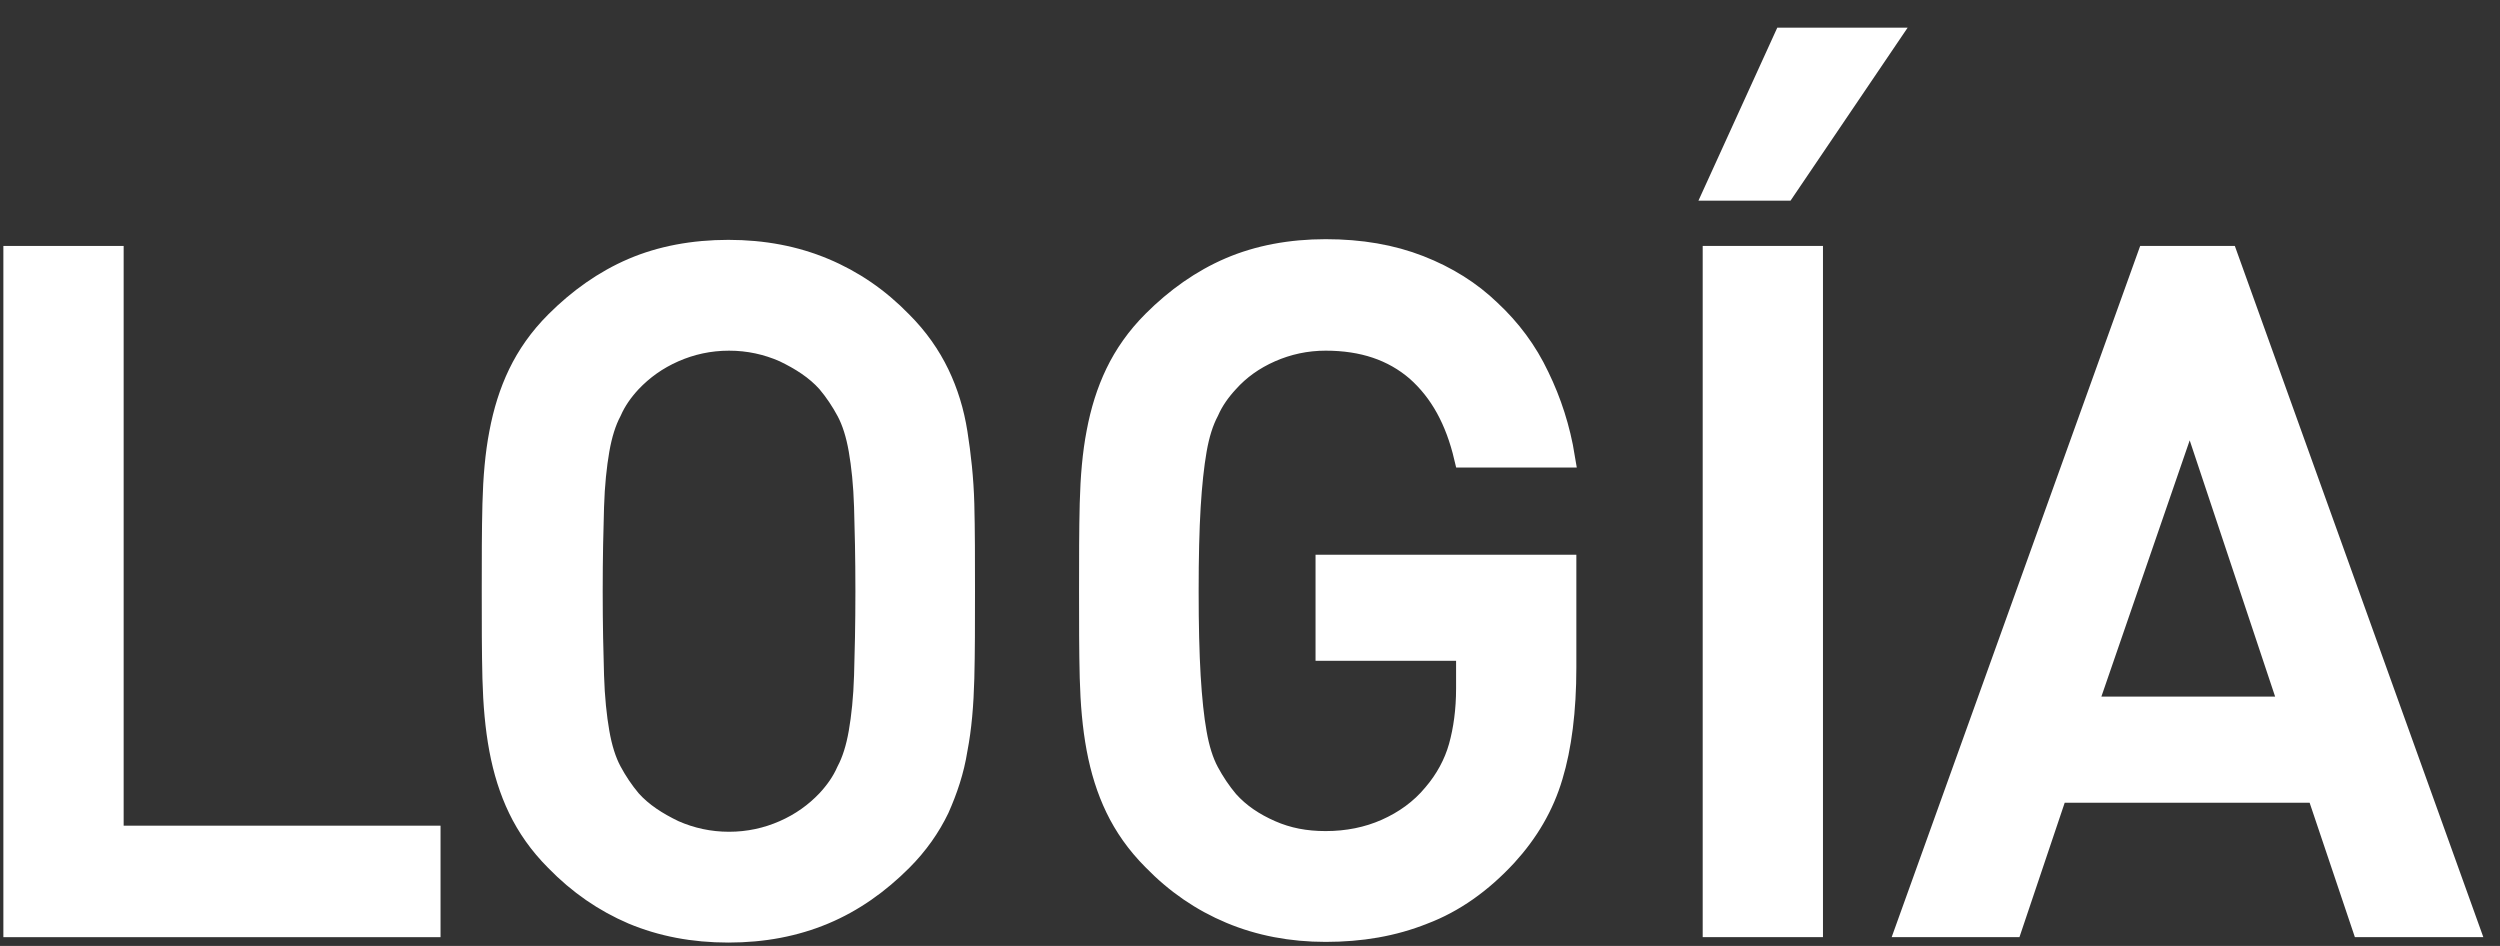
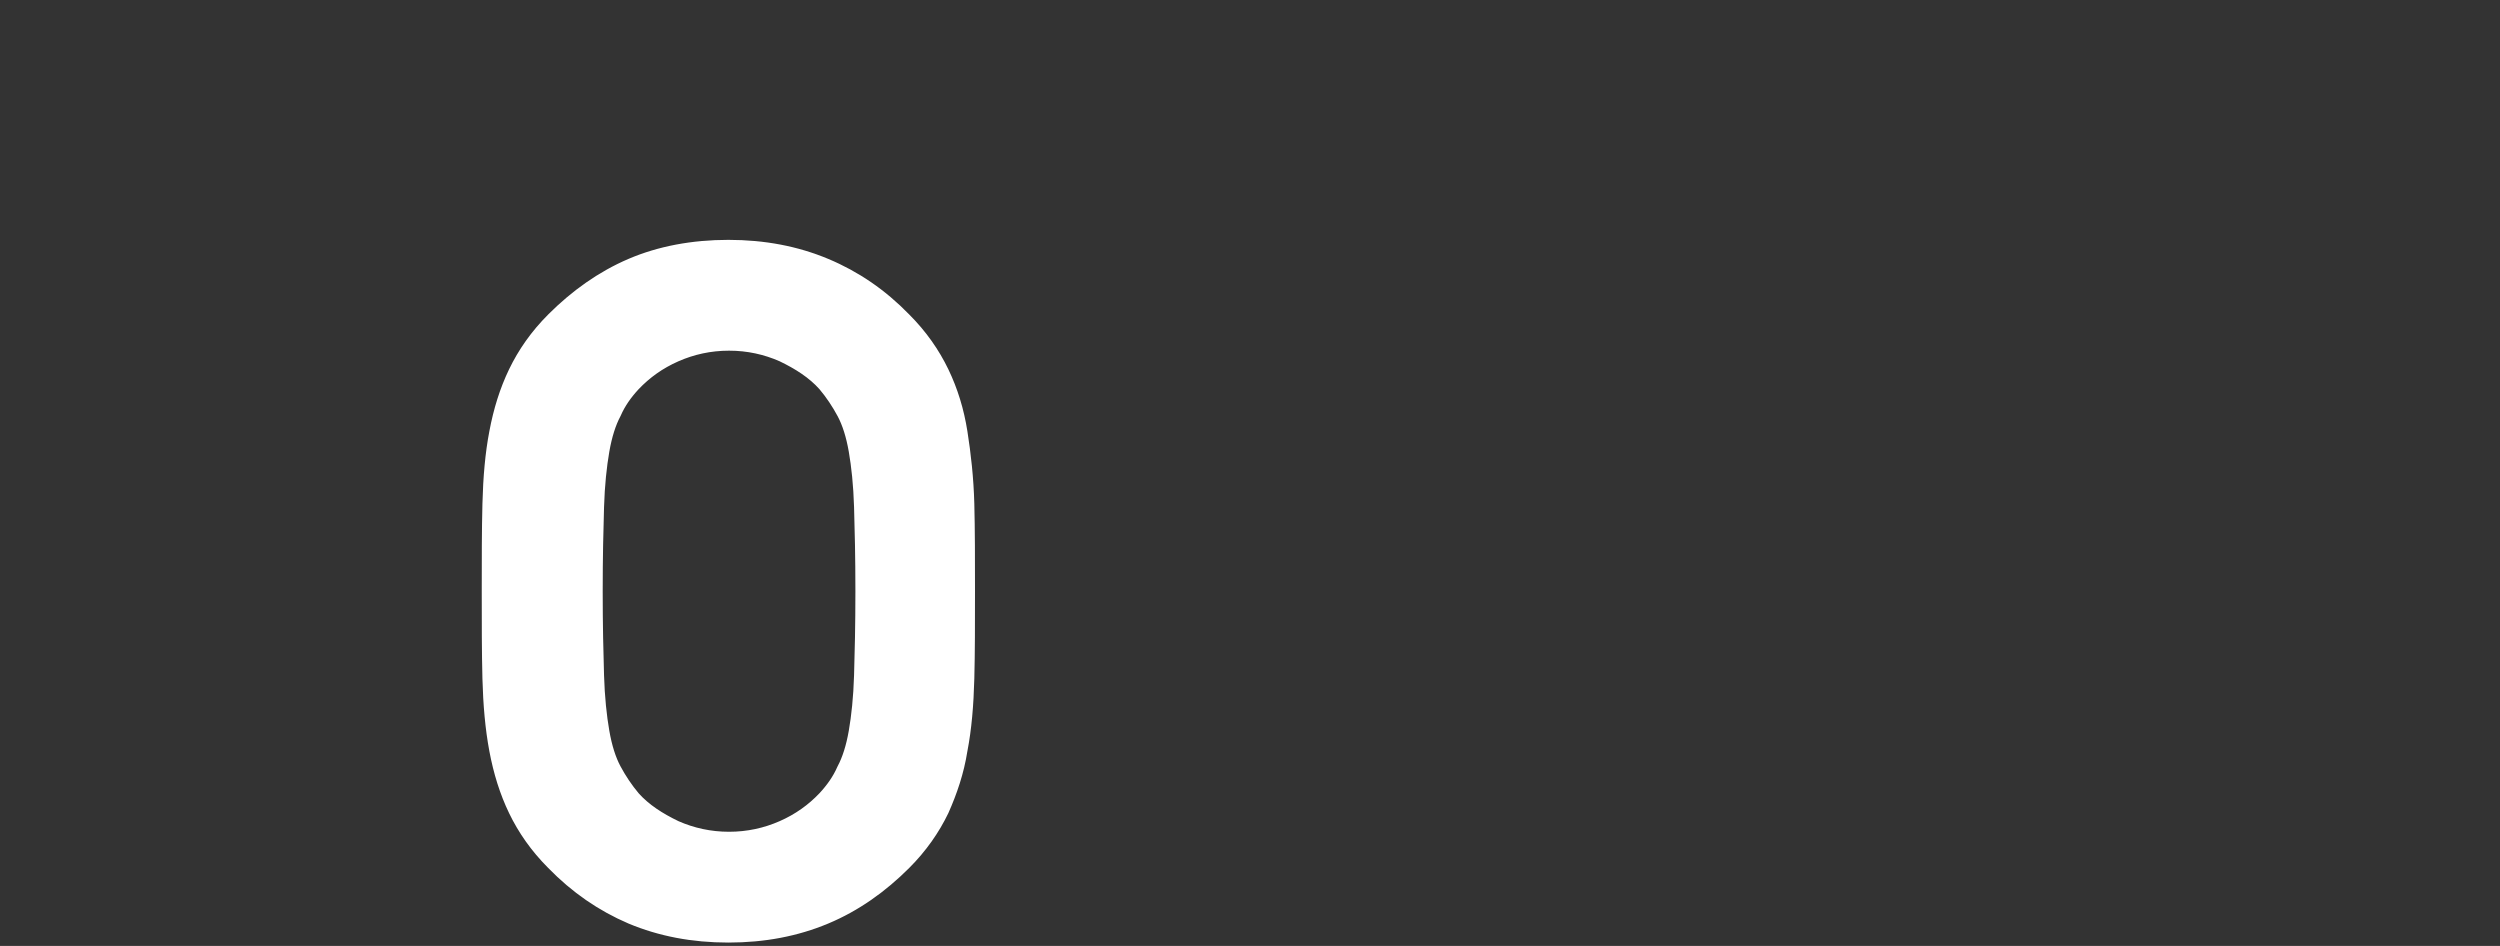
<svg xmlns="http://www.w3.org/2000/svg" version="1.1" id="Livello_1" x="0px" y="0px" viewBox="0 0 370 140" style="enable-background:new 0 0 370 140;" xml:space="preserve">
  <rect x="0" y="0" width="370" height="140" fill="#333333" stroke="none" />
  <style type="text/css">
	.st0{fill:#FFFFFF;stroke:#FFFFFF;stroke-width:3;}
</style>
  <g>
-     <path class="st0" d="M2,137.2V37.9h14.8v85.8h46.9v13.5H2z" />
    <path class="st0" d="M142.7,100.4c-0.1,3.9-0.4,7.4-1,10.5c-0.5,3.2-1.5,6.1-2.7,8.8c-1.3,2.7-3.1,5.3-5.5,7.7   c-3.4,3.4-7.2,6.1-11.5,7.9c-4.3,1.8-9,2.7-14.2,2.7s-9.9-0.9-14.2-2.7c-4.2-1.8-8-4.4-11.4-7.9c-2.4-2.4-4.2-5-5.5-7.7   s-2.2-5.6-2.8-8.8s-0.9-6.7-1-10.5c-0.1-3.9-0.1-8.2-0.1-12.9s0-9,0.1-12.9s0.4-7.4,1-10.5c0.6-3.2,1.5-6.1,2.8-8.8   s3.1-5.3,5.5-7.7c3.4-3.4,7.2-6.1,11.4-7.9s9-2.7,14.2-2.7s9.9,0.9,14.2,2.7c4.3,1.8,8.1,4.4,11.5,7.9c2.4,2.4,4.2,5,5.5,7.7   s2.2,5.6,2.7,8.8s0.9,6.7,1,10.5c0.1,3.9,0.1,8.2,0.1,12.9S142.8,96.6,142.7,100.4z M127.9,75c-0.1-3.3-0.4-6.1-0.8-8.4   c-0.4-2.3-1-4.2-1.8-5.7s-1.8-3-2.9-4.3c-1.7-1.9-3.9-3.3-6.4-4.5c-2.5-1.1-5.2-1.7-8.1-1.7c-2.9,0-5.6,0.6-8.1,1.7   c-2.5,1.1-4.6,2.6-6.4,4.5c-1.2,1.3-2.2,2.7-2.9,4.3c-0.8,1.5-1.4,3.4-1.8,5.7c-0.4,2.3-0.7,5.1-0.8,8.4c-0.1,3.3-0.2,7.5-0.2,12.5   s0.1,9.2,0.2,12.5c0.1,3.3,0.4,6.1,0.8,8.4c0.4,2.3,1,4.2,1.8,5.7s1.8,3,2.9,4.3c1.7,1.9,3.9,3.3,6.4,4.5c2.5,1.1,5.2,1.7,8.1,1.7   c2.9,0,5.6-0.6,8.1-1.7c2.5-1.1,4.6-2.6,6.4-4.5c1.2-1.3,2.2-2.7,2.9-4.3c0.8-1.5,1.4-3.4,1.8-5.7c0.4-2.3,0.7-5.1,0.8-8.4   c0.1-3.3,0.2-7.5,0.2-12.5S128,78.3,127.9,75z" />
-     <path class="st0" d="M229.8,114.9c-1.3,4.4-3.6,8.3-6.8,11.8c-3.7,4-7.8,6.9-12.3,8.6c-4.5,1.8-9.3,2.6-14.5,2.6   c-5.1,0-9.8-0.9-14.1-2.7s-8.1-4.4-11.5-7.9c-2.4-2.4-4.2-5-5.5-7.7s-2.2-5.6-2.8-8.8s-0.9-6.7-1-10.5c-0.1-3.9-0.1-8.2-0.1-12.9   s0-9,0.1-12.9s0.4-7.4,1-10.5c0.6-3.2,1.5-6.1,2.8-8.8s3.1-5.3,5.5-7.7c3.4-3.4,7.2-6.1,11.4-7.9s9-2.7,14.2-2.7s9.8,0.8,13.9,2.4   c4.1,1.6,7.6,3.8,10.5,6.6c3,2.8,5.4,6,7.2,9.8c1.8,3.7,3.1,7.7,3.8,12h-14.9c-1.3-5.5-3.6-9.7-7.1-12.8c-3.5-3-7.9-4.5-13.4-4.5   c-2.9,0-5.6,0.6-8.1,1.7c-2.5,1.1-4.6,2.6-6.3,4.5c-1.2,1.3-2.2,2.7-2.9,4.3c-0.8,1.5-1.4,3.4-1.8,5.7c-0.4,2.3-0.7,5.1-0.9,8.4   c-0.2,3.3-0.3,7.5-0.3,12.5s0.1,9.2,0.3,12.6c0.2,3.3,0.5,6.2,0.9,8.4c0.4,2.3,1,4.2,1.8,5.7s1.8,3,2.9,4.3   c1.7,1.9,3.8,3.3,6.3,4.4c2.5,1.1,5.1,1.6,8.1,1.6c3.2,0,6.2-0.6,8.9-1.8s5.1-2.9,7-5.2c1.8-2.1,3.1-4.5,3.8-7s1.1-5.4,1.1-8.6   v-5.6h-20.8V83.6h35.6v15.2C231.8,105.2,231.1,110.6,229.8,114.9z" />
-     <path class="st0" d="M253.5,137.2V37.9h14.8v99.3H253.5z M264.2,28.2h-10.5L264,5.6h15.5L264.2,28.2z" />
-     <path class="st0" d="M349.6,137.2l-6.7-19.9h-38.4l-6.7,19.9h-15.7l35.7-99.3h11.9l35.7,99.3H349.6z M324.1,60.5l-15.2,44.1h29.9   L324.1,60.5z" />
  </g>
</svg>